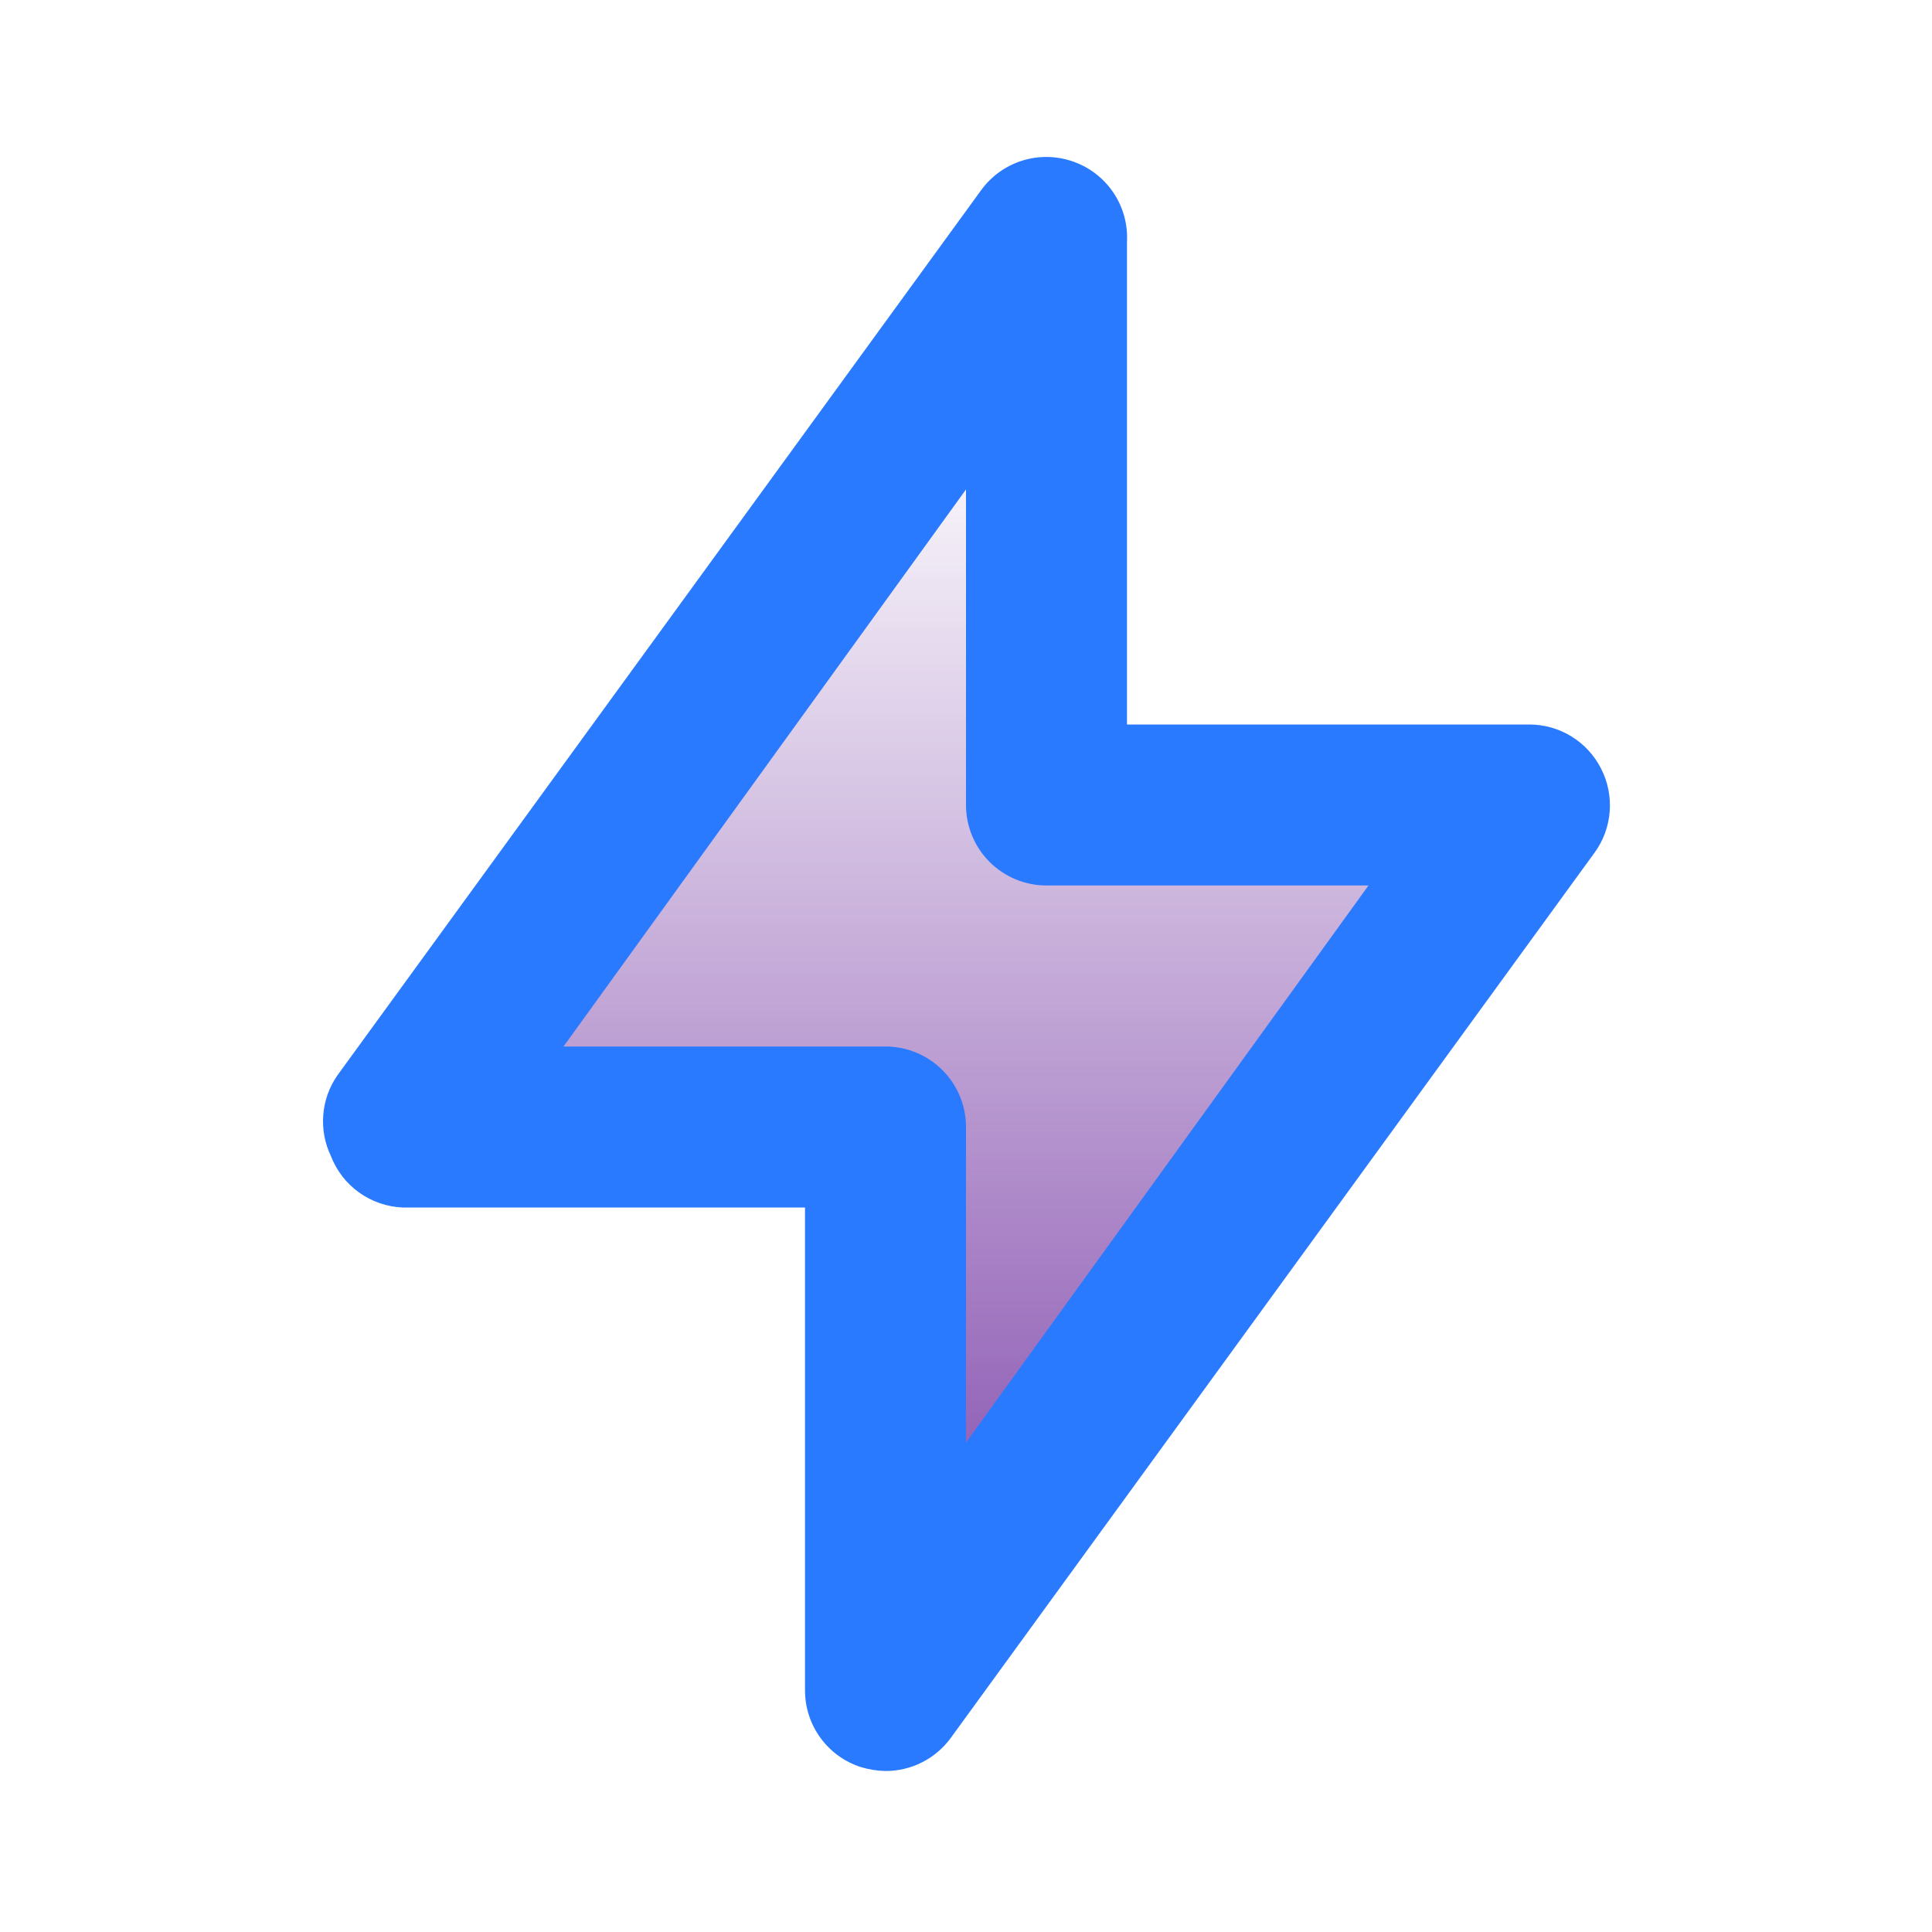
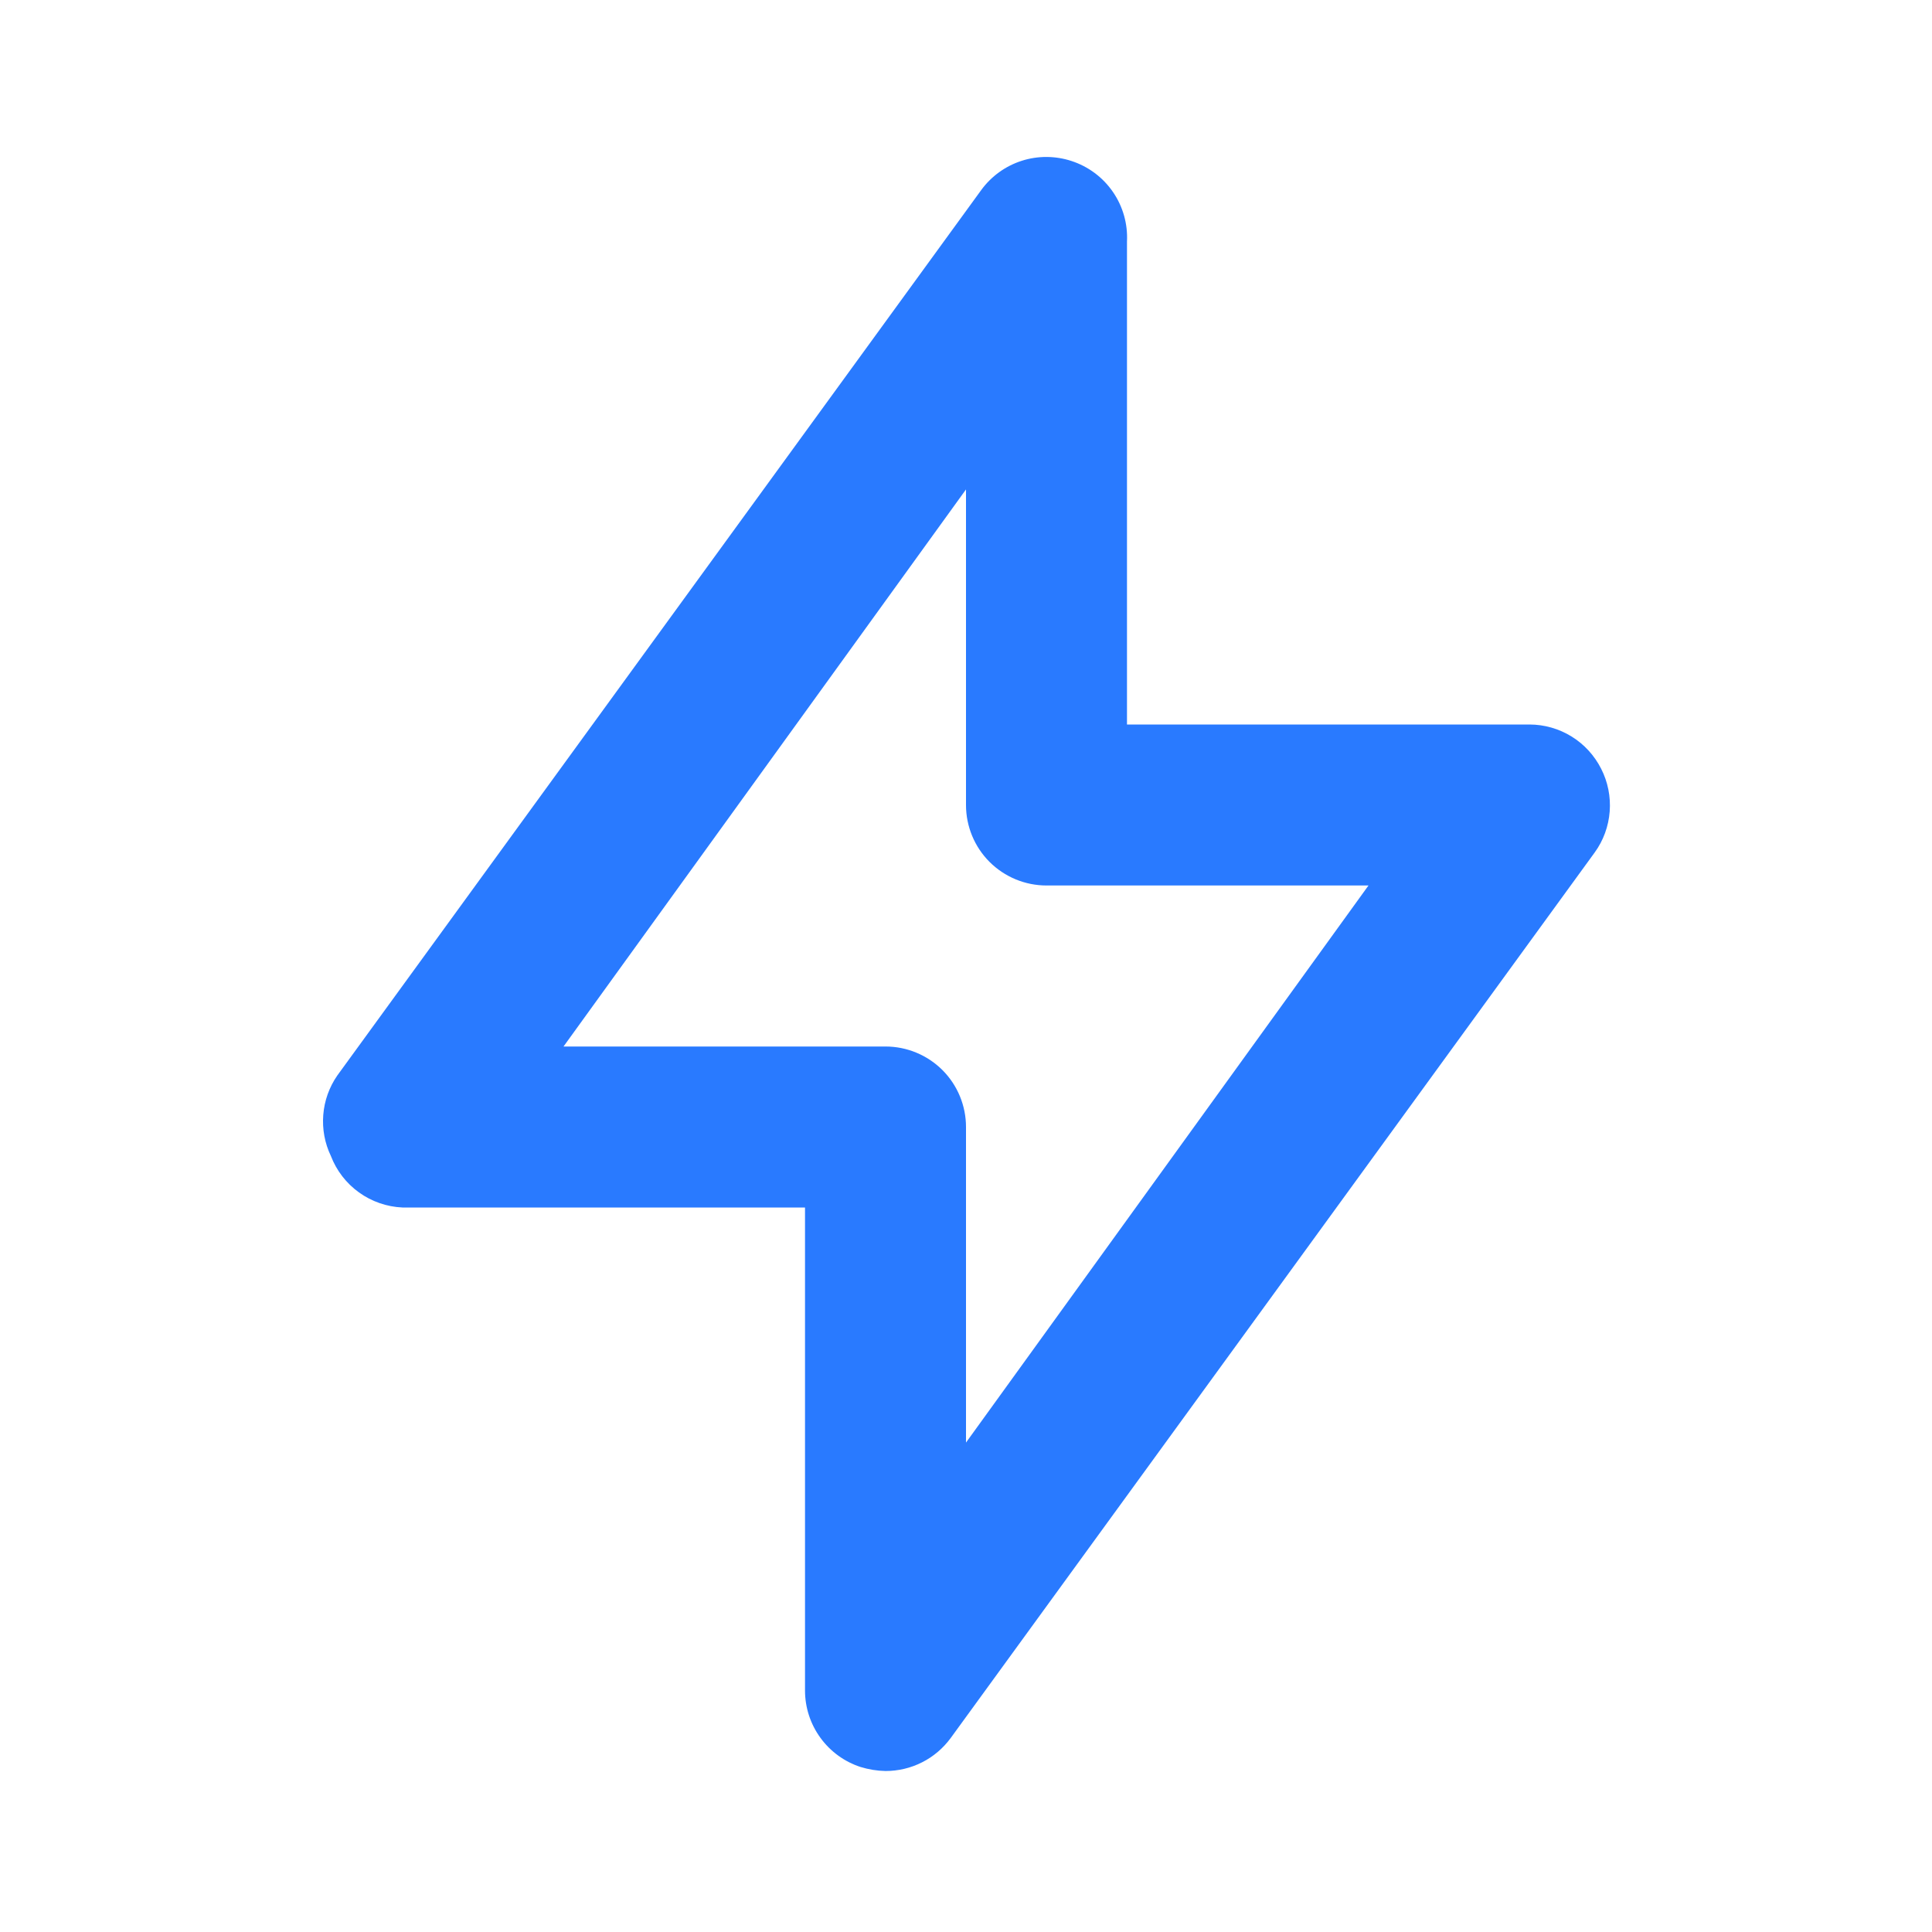
<svg xmlns="http://www.w3.org/2000/svg" width="46" height="46" viewBox="0 0 46 46" fill="none">
-   <path d="M11 24.5L24 9.5L25 19L36.5 19.5L20.5 39.5V27L13 26.5L11 24.5Z" fill="url(#paint0_linear_292_5350)" />
  <path d="M38.123 18.304C37.963 17.988 37.72 17.722 37.419 17.536C37.117 17.35 36.771 17.251 36.417 17.25H26.833V5.75C26.854 5.33 26.736 4.914 26.497 4.568C26.258 4.221 25.911 3.963 25.511 3.833C25.126 3.707 24.711 3.705 24.325 3.829C23.94 3.953 23.603 4.196 23.364 4.523L8.031 25.607C7.839 25.884 7.723 26.208 7.697 26.544C7.67 26.881 7.732 27.219 7.878 27.523C8.012 27.872 8.244 28.173 8.547 28.391C8.85 28.609 9.211 28.734 9.583 28.75H19.167V40.25C19.167 40.654 19.295 41.048 19.533 41.375C19.77 41.702 20.105 41.946 20.489 42.071C20.682 42.13 20.882 42.163 21.083 42.167C21.386 42.167 21.684 42.097 21.954 41.96C22.224 41.824 22.457 41.625 22.636 41.381L37.969 20.297C38.176 20.012 38.299 19.674 38.326 19.322C38.353 18.971 38.283 18.618 38.123 18.304ZM23 34.347V26.833C23 26.325 22.798 25.837 22.439 25.478C22.079 25.119 21.592 24.917 21.083 24.917H13.417L23 11.653V19.167C23 19.675 23.202 20.163 23.561 20.522C23.921 20.881 24.408 21.083 24.917 21.083H32.583L23 34.347Z" fill="#297AFF" />
  <defs>
    <linearGradient id="paint0_linear_292_5350" x1="30.125" y1="9.5" x2="30.125" y2="42.833" gradientUnits="userSpaceOnUse">
      <stop stop-color="#7030A0" stop-opacity="0" />
      <stop offset="1" stop-color="#7030A0" />
    </linearGradient>
  </defs>
</svg>